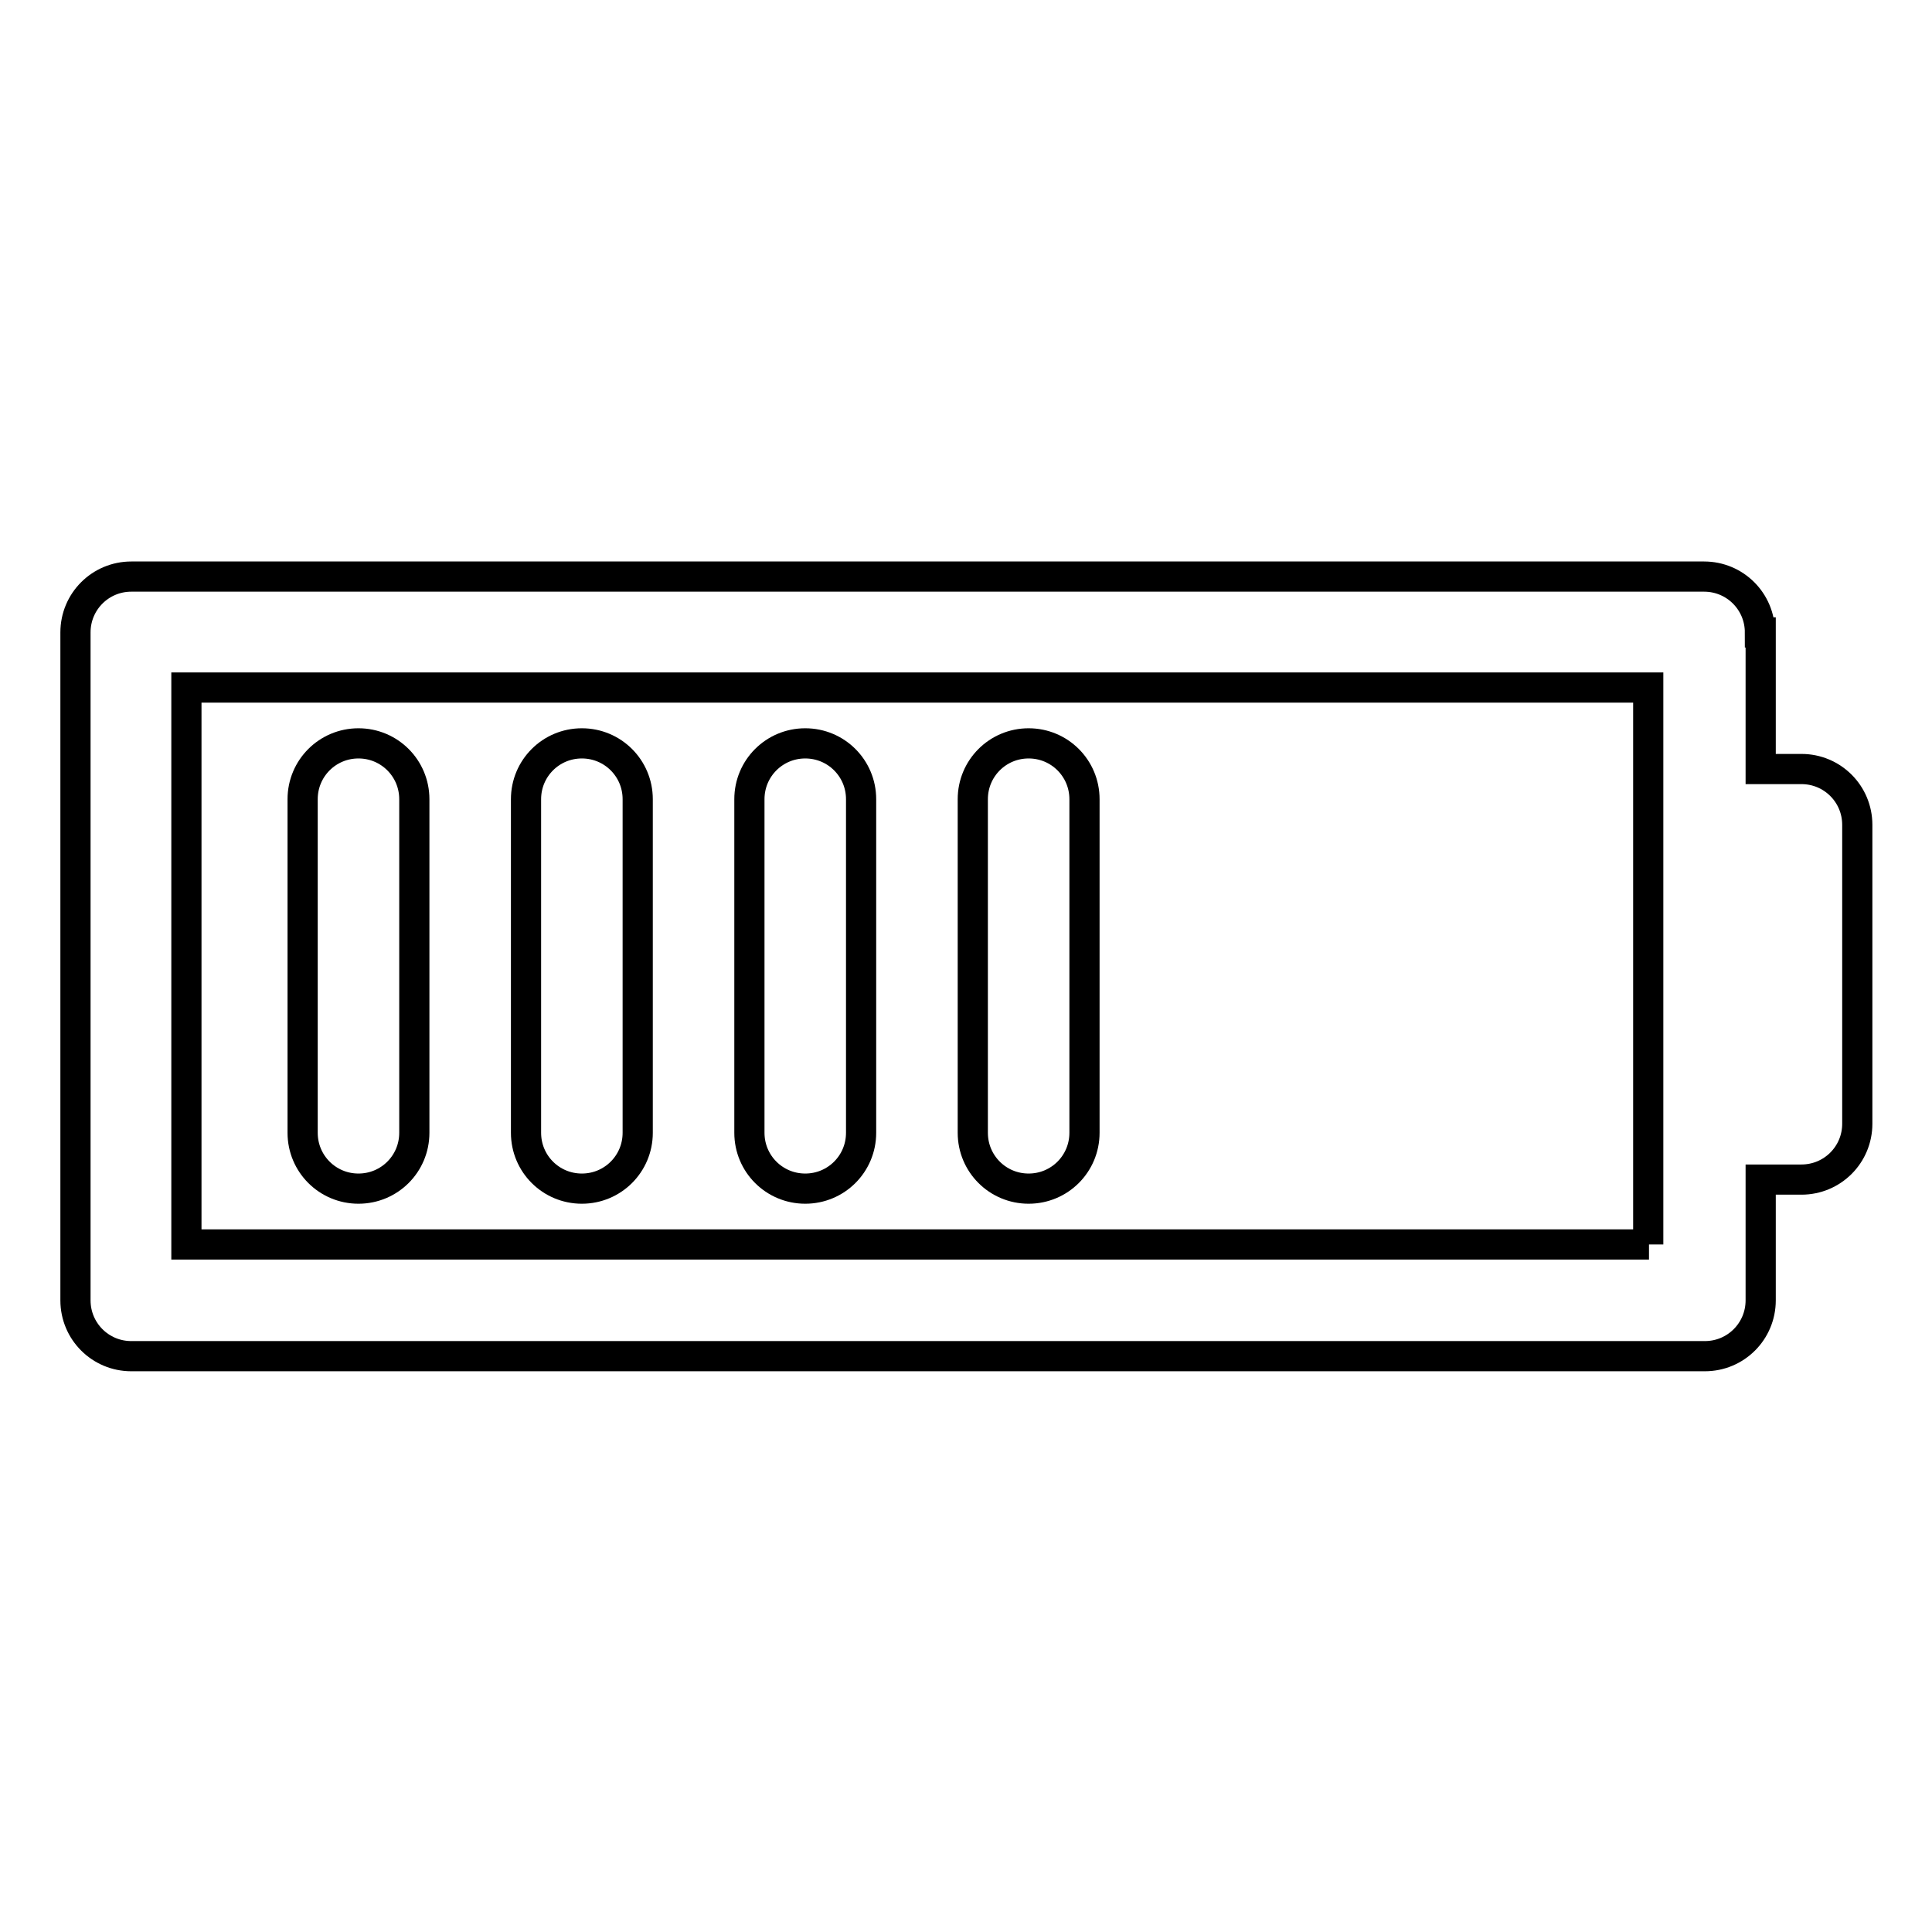
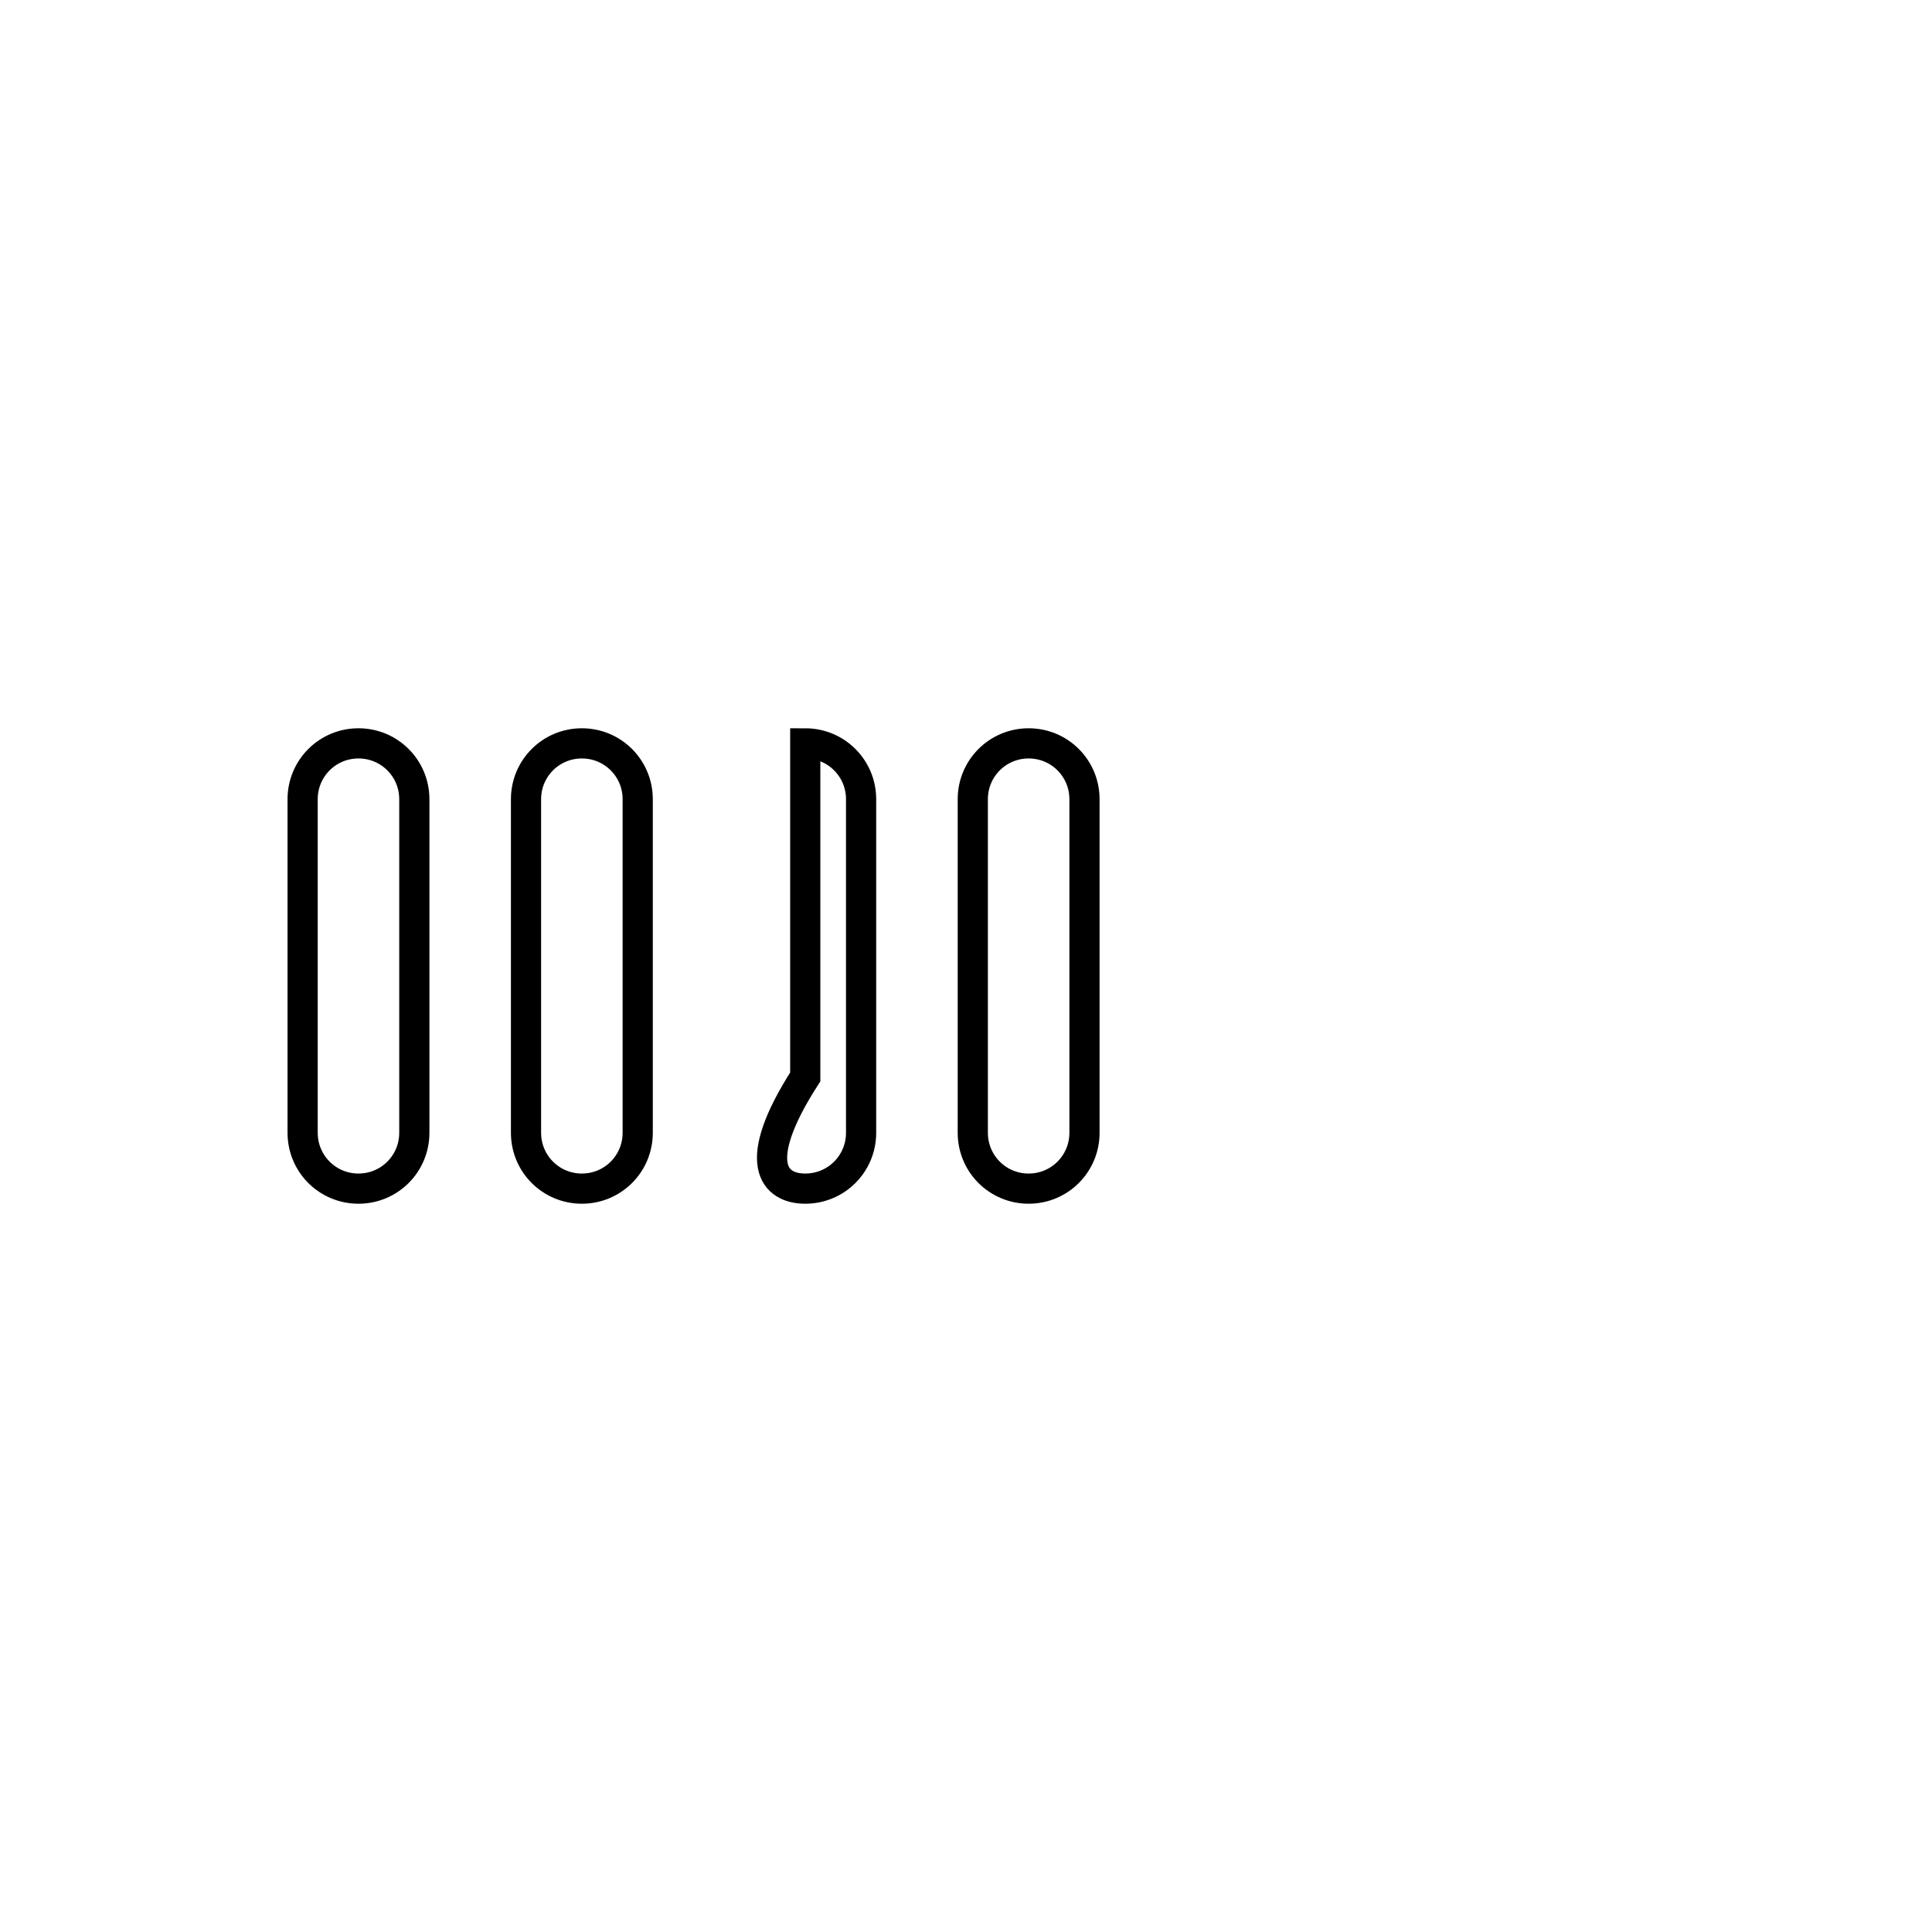
<svg xmlns="http://www.w3.org/2000/svg" version="1.1" x="0px" y="0px" viewBox="0 0 256 256" enable-background="new 0 0 256 256" xml:space="preserve">
  <g>
-     <path stroke-width="4" fill-opacity="0" stroke="#000000" d="M233.2,83.8c0-4.1-3.3-7.4-7.4-7.4H17.4c-4.1,0-7.4,3.3-7.4,7.4l0,0v88.5c0,4.1,3.3,7.4,7.4,7.4h208.5 c4.1,0,7.4-3.3,7.4-7.4v-16h5.4c4.1,0,7.4-3.3,7.4-7.4v-39.6c0-4.1-3.3-7.4-7.4-7.4h-5.4V83.8L233.2,83.8z M218.5,164.9H24.7V91.1 h193.7V164.9L218.5,164.9z" />
-     <path stroke-width="4" fill-opacity="0" stroke="#000000" d="M47.5,157.5c4.1,0,7.4-3.3,7.4-7.4v-44.2c0-4.1-3.3-7.4-7.4-7.4c-4.1,0-7.4,3.3-7.4,7.4c0,0,0,0,0,0v44.2 C40.1,154.2,43.4,157.5,47.5,157.5z M77.1,157.5c4.1,0,7.4-3.3,7.4-7.4v-44.2c0-4.1-3.3-7.4-7.4-7.4c-4.1,0-7.4,3.3-7.4,7.4 c0,0,0,0,0,0v44.2C69.7,154.2,73,157.5,77.1,157.5z M106.7,157.5c4.1,0,7.4-3.3,7.4-7.4v-44.2c0-4.1-3.3-7.4-7.4-7.4 c-4.1,0-7.4,3.3-7.4,7.4c0,0,0,0,0,0v44.2C99.3,154.2,102.6,157.5,106.7,157.5z M136.3,157.5c4.1,0,7.4-3.3,7.4-7.4v-44.2 c0-4.1-3.3-7.4-7.4-7.4c-4.1,0-7.4,3.3-7.4,7.4v44.2C128.9,154.2,132.2,157.5,136.3,157.5L136.3,157.5z" />
+     <path stroke-width="4" fill-opacity="0" stroke="#000000" d="M47.5,157.5c4.1,0,7.4-3.3,7.4-7.4v-44.2c0-4.1-3.3-7.4-7.4-7.4c-4.1,0-7.4,3.3-7.4,7.4c0,0,0,0,0,0v44.2 C40.1,154.2,43.4,157.5,47.5,157.5z M77.1,157.5c4.1,0,7.4-3.3,7.4-7.4v-44.2c0-4.1-3.3-7.4-7.4-7.4c-4.1,0-7.4,3.3-7.4,7.4 c0,0,0,0,0,0v44.2C69.7,154.2,73,157.5,77.1,157.5z M106.7,157.5c4.1,0,7.4-3.3,7.4-7.4v-44.2c0-4.1-3.3-7.4-7.4-7.4 c0,0,0,0,0,0v44.2C99.3,154.2,102.6,157.5,106.7,157.5z M136.3,157.5c4.1,0,7.4-3.3,7.4-7.4v-44.2 c0-4.1-3.3-7.4-7.4-7.4c-4.1,0-7.4,3.3-7.4,7.4v44.2C128.9,154.2,132.2,157.5,136.3,157.5L136.3,157.5z" />
  </g>
</svg>